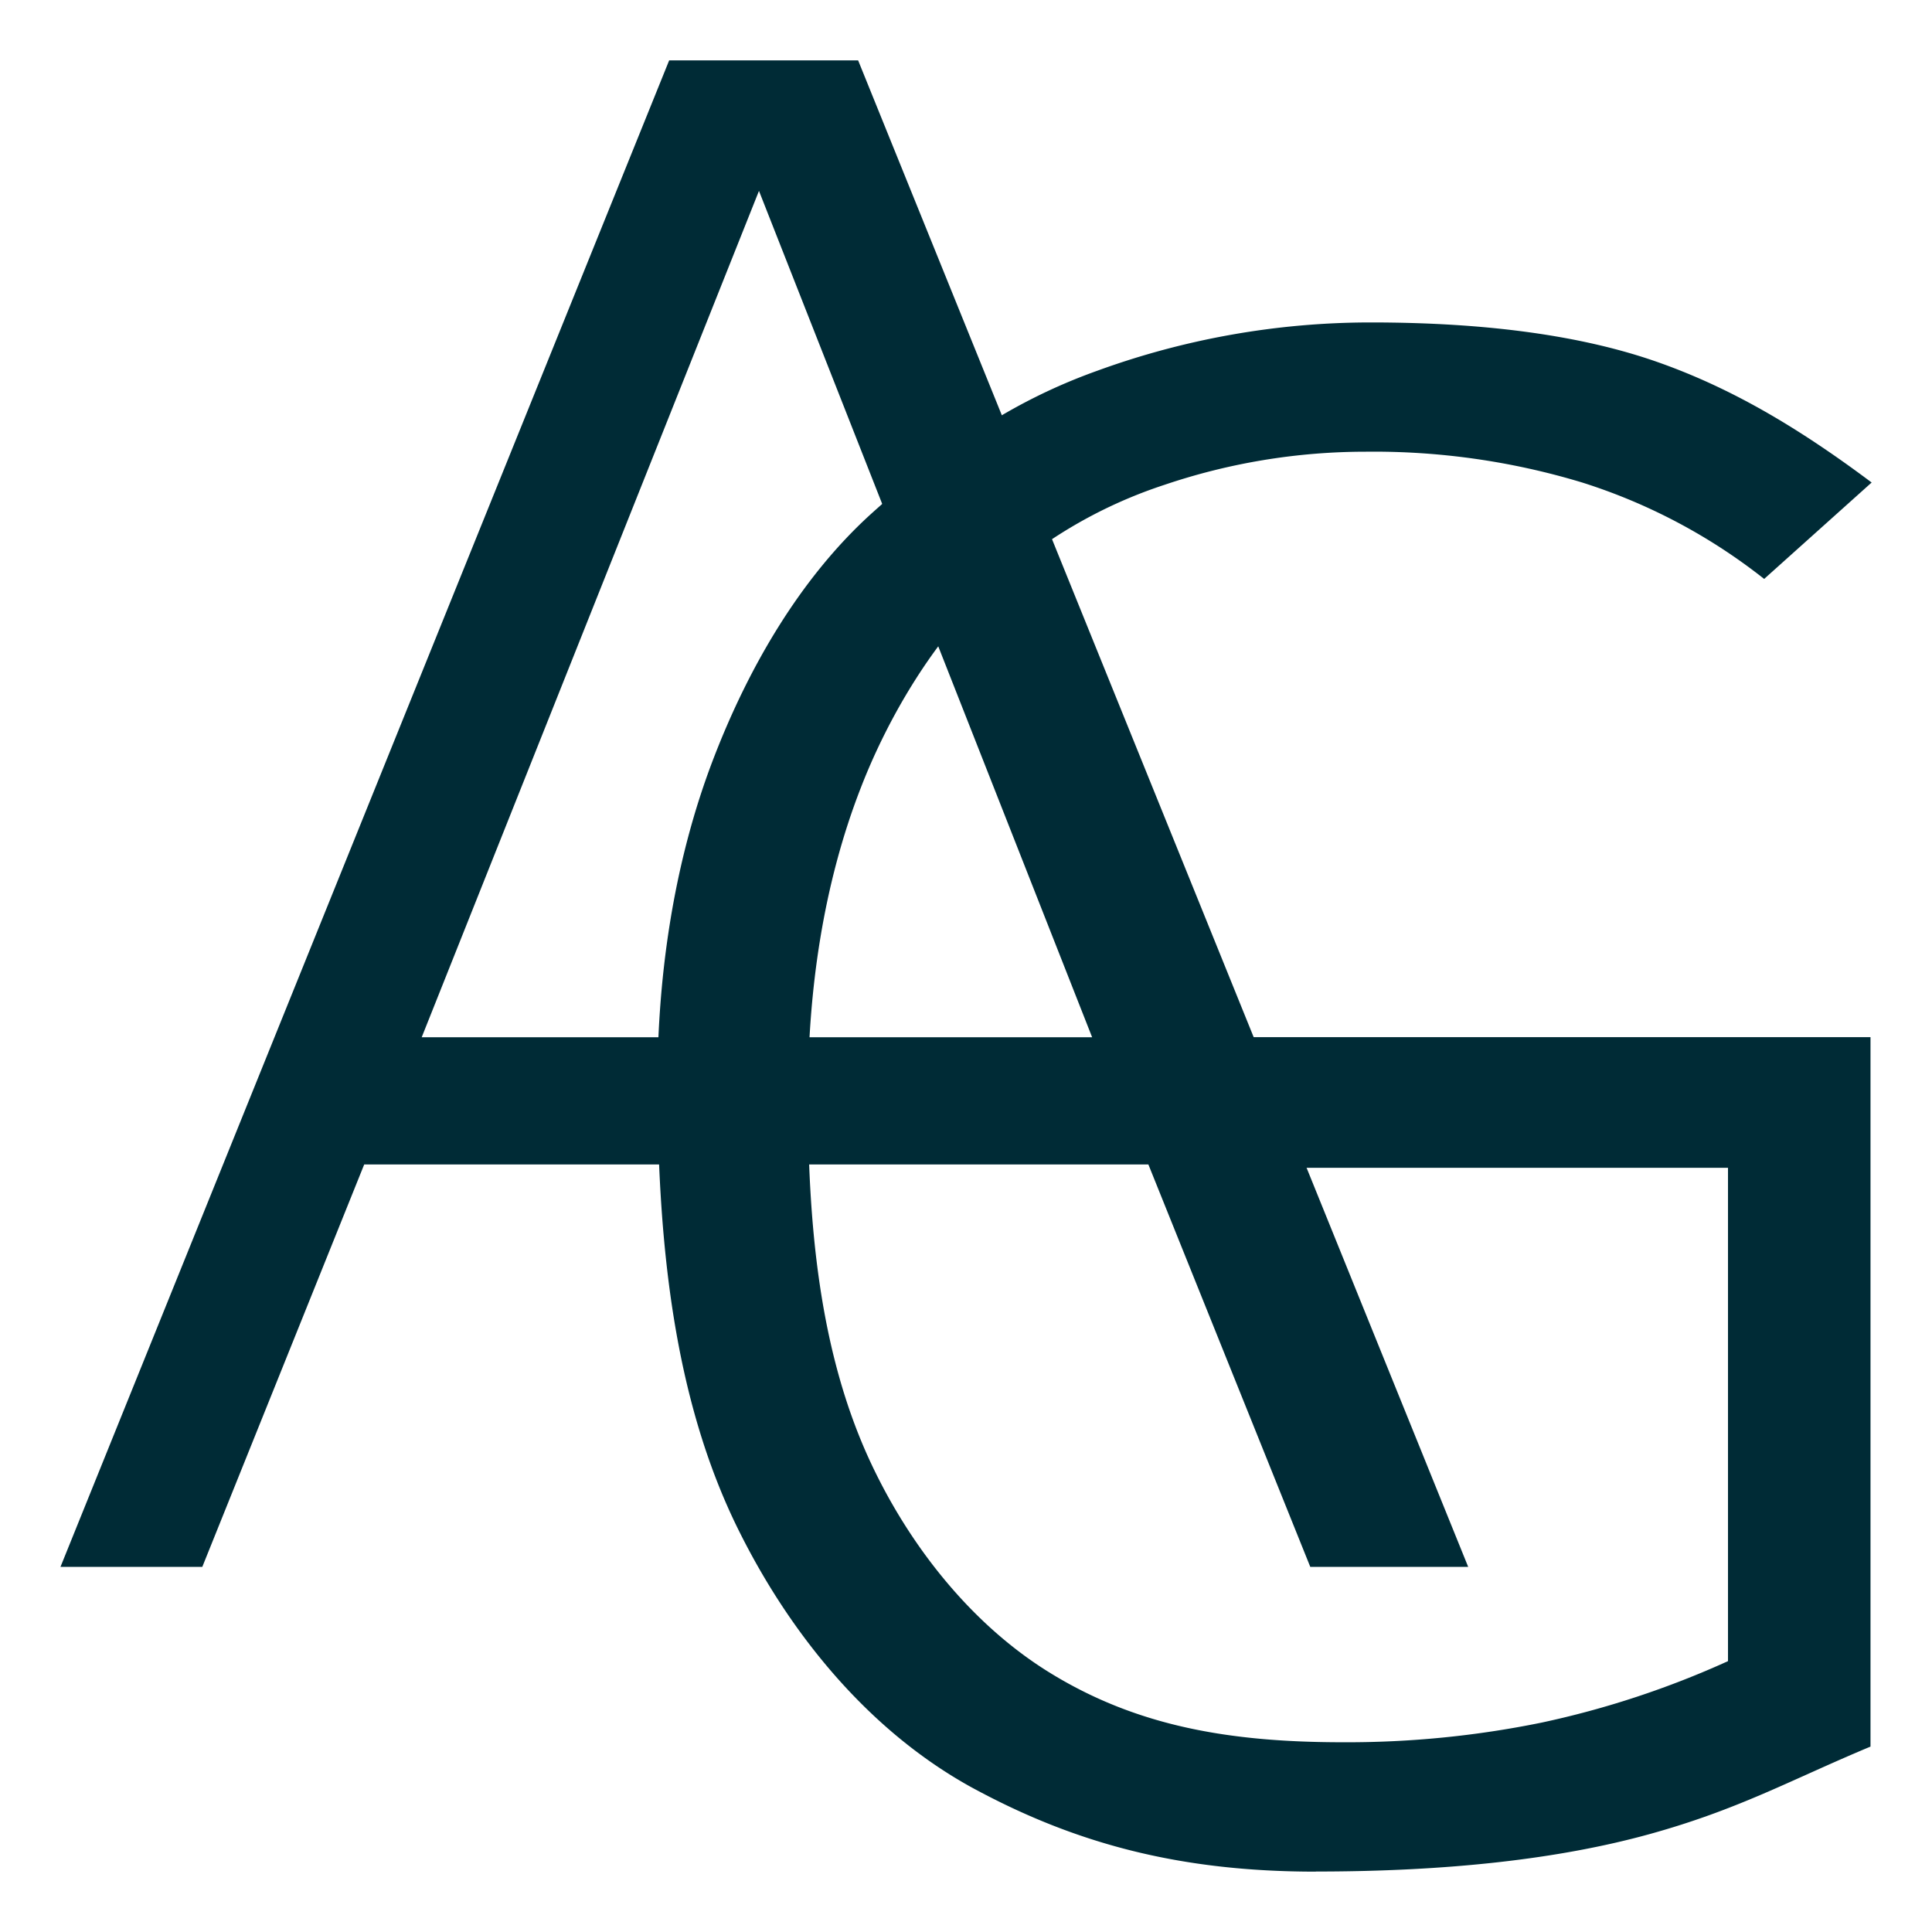
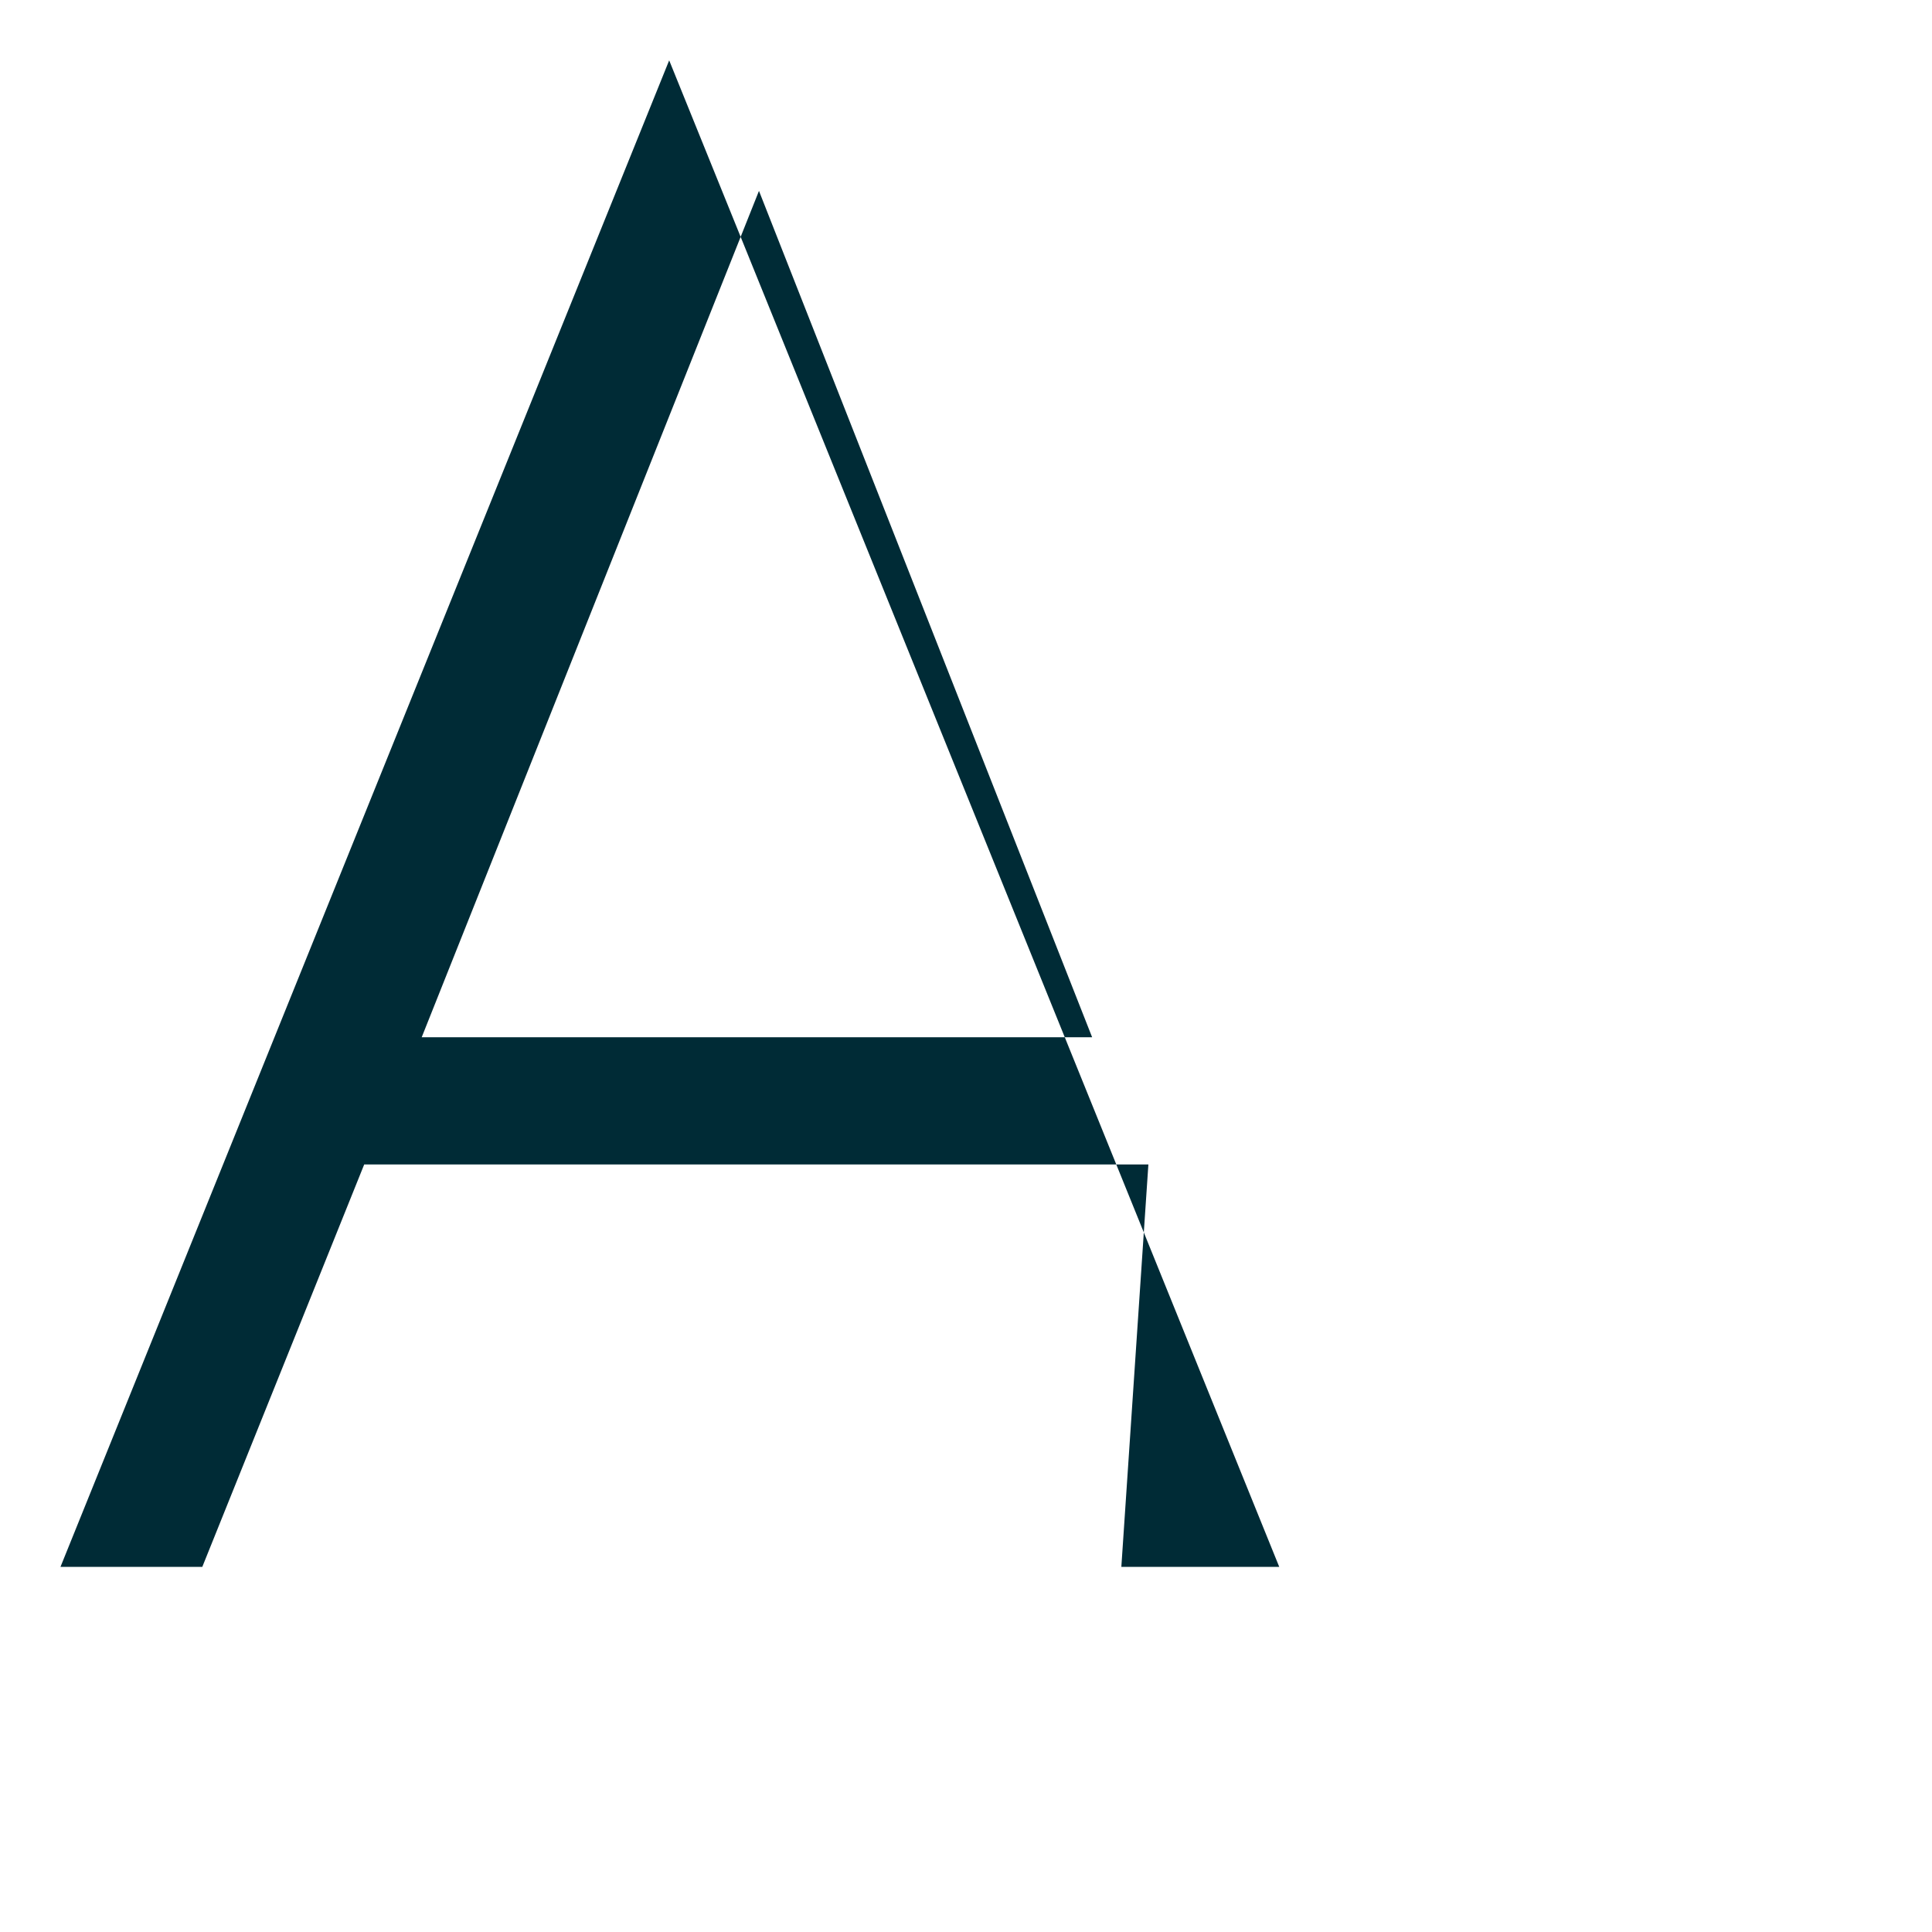
<svg xmlns="http://www.w3.org/2000/svg" width="1000" height="1000">
  <svg width="1000" height="1000" style="display:inline">
    <svg width="64" height="64" transform="scale(15.625)">
      <svg width="64" height="64" viewBox="0 0 16.933 16.933">
-         <path d="M10.065 10.206H3.192l-1.419 3.527H.53L5.865.529h1.656l5.347 13.204h-1.384zM3.696 9.091h5.876l-2.92-7.418Z" style="font-weight:300;font-size:5.292px;line-height:6.615px;font-family:&quot;Fira Code&quot;;-inkscape-font-specification:&quot;Fira Code Light&quot;;letter-spacing:0;word-spacing:0;fill:#002b36;stroke:none;stroke-width:.265px;fill-opacity:1" />
-         <path d="M11.533 16.404c-1.196 0-2.113-.246-3.02-.74-.906-.5-1.592-1.349-2.042-2.258-.571-1.153-.697-2.509-.709-3.796-.01-1.006.134-2.04.498-2.979.304-.785.752-1.56 1.37-2.123.625-.564 1.217-.984 1.991-1.26a7 7 0 0 1 2.393-.422q1.524 0 2.51.346c.656.23 1.247.583 1.88 1.057l-.942.845a5 5 0 0 0-1.595-.845 6.3 6.3 0 0 0-1.9-.27 5.5 5.5 0 0 0-1.76.29 4.1 4.1 0 0 0-1.547.922c-.462.429-.866 1.09-1.114 1.73-.332.85-.465 1.786-.465 2.7 0 1.092.09 2.24.555 3.228.345.734.893 1.425 1.587 1.845.745.452 1.544.596 2.545.596a8.5 8.5 0 0 0 1.747-.173 8 8 0 0 0 1.63-.538v-4.324h-4.184L10.75 9.09h5.644v6.218c-.704.294-1.151.55-1.94.768q-1.185.327-2.921.327z" style="font-weight:300;font-size:5.292px;line-height:6.615px;font-family:&quot;Fira Code&quot;;-inkscape-font-specification:&quot;Fira Code Light&quot;;letter-spacing:0;word-spacing:0;fill:#002b36;fill-opacity:1;stroke:none;stroke-width:.265px" />
+         <path d="M10.065 10.206H3.192l-1.419 3.527H.53L5.865.529l5.347 13.204h-1.384zM3.696 9.091h5.876l-2.92-7.418Z" style="font-weight:300;font-size:5.292px;line-height:6.615px;font-family:&quot;Fira Code&quot;;-inkscape-font-specification:&quot;Fira Code Light&quot;;letter-spacing:0;word-spacing:0;fill:#002b36;stroke:none;stroke-width:.265px;fill-opacity:1" />
      </svg>
    </svg>
  </svg>
</svg>